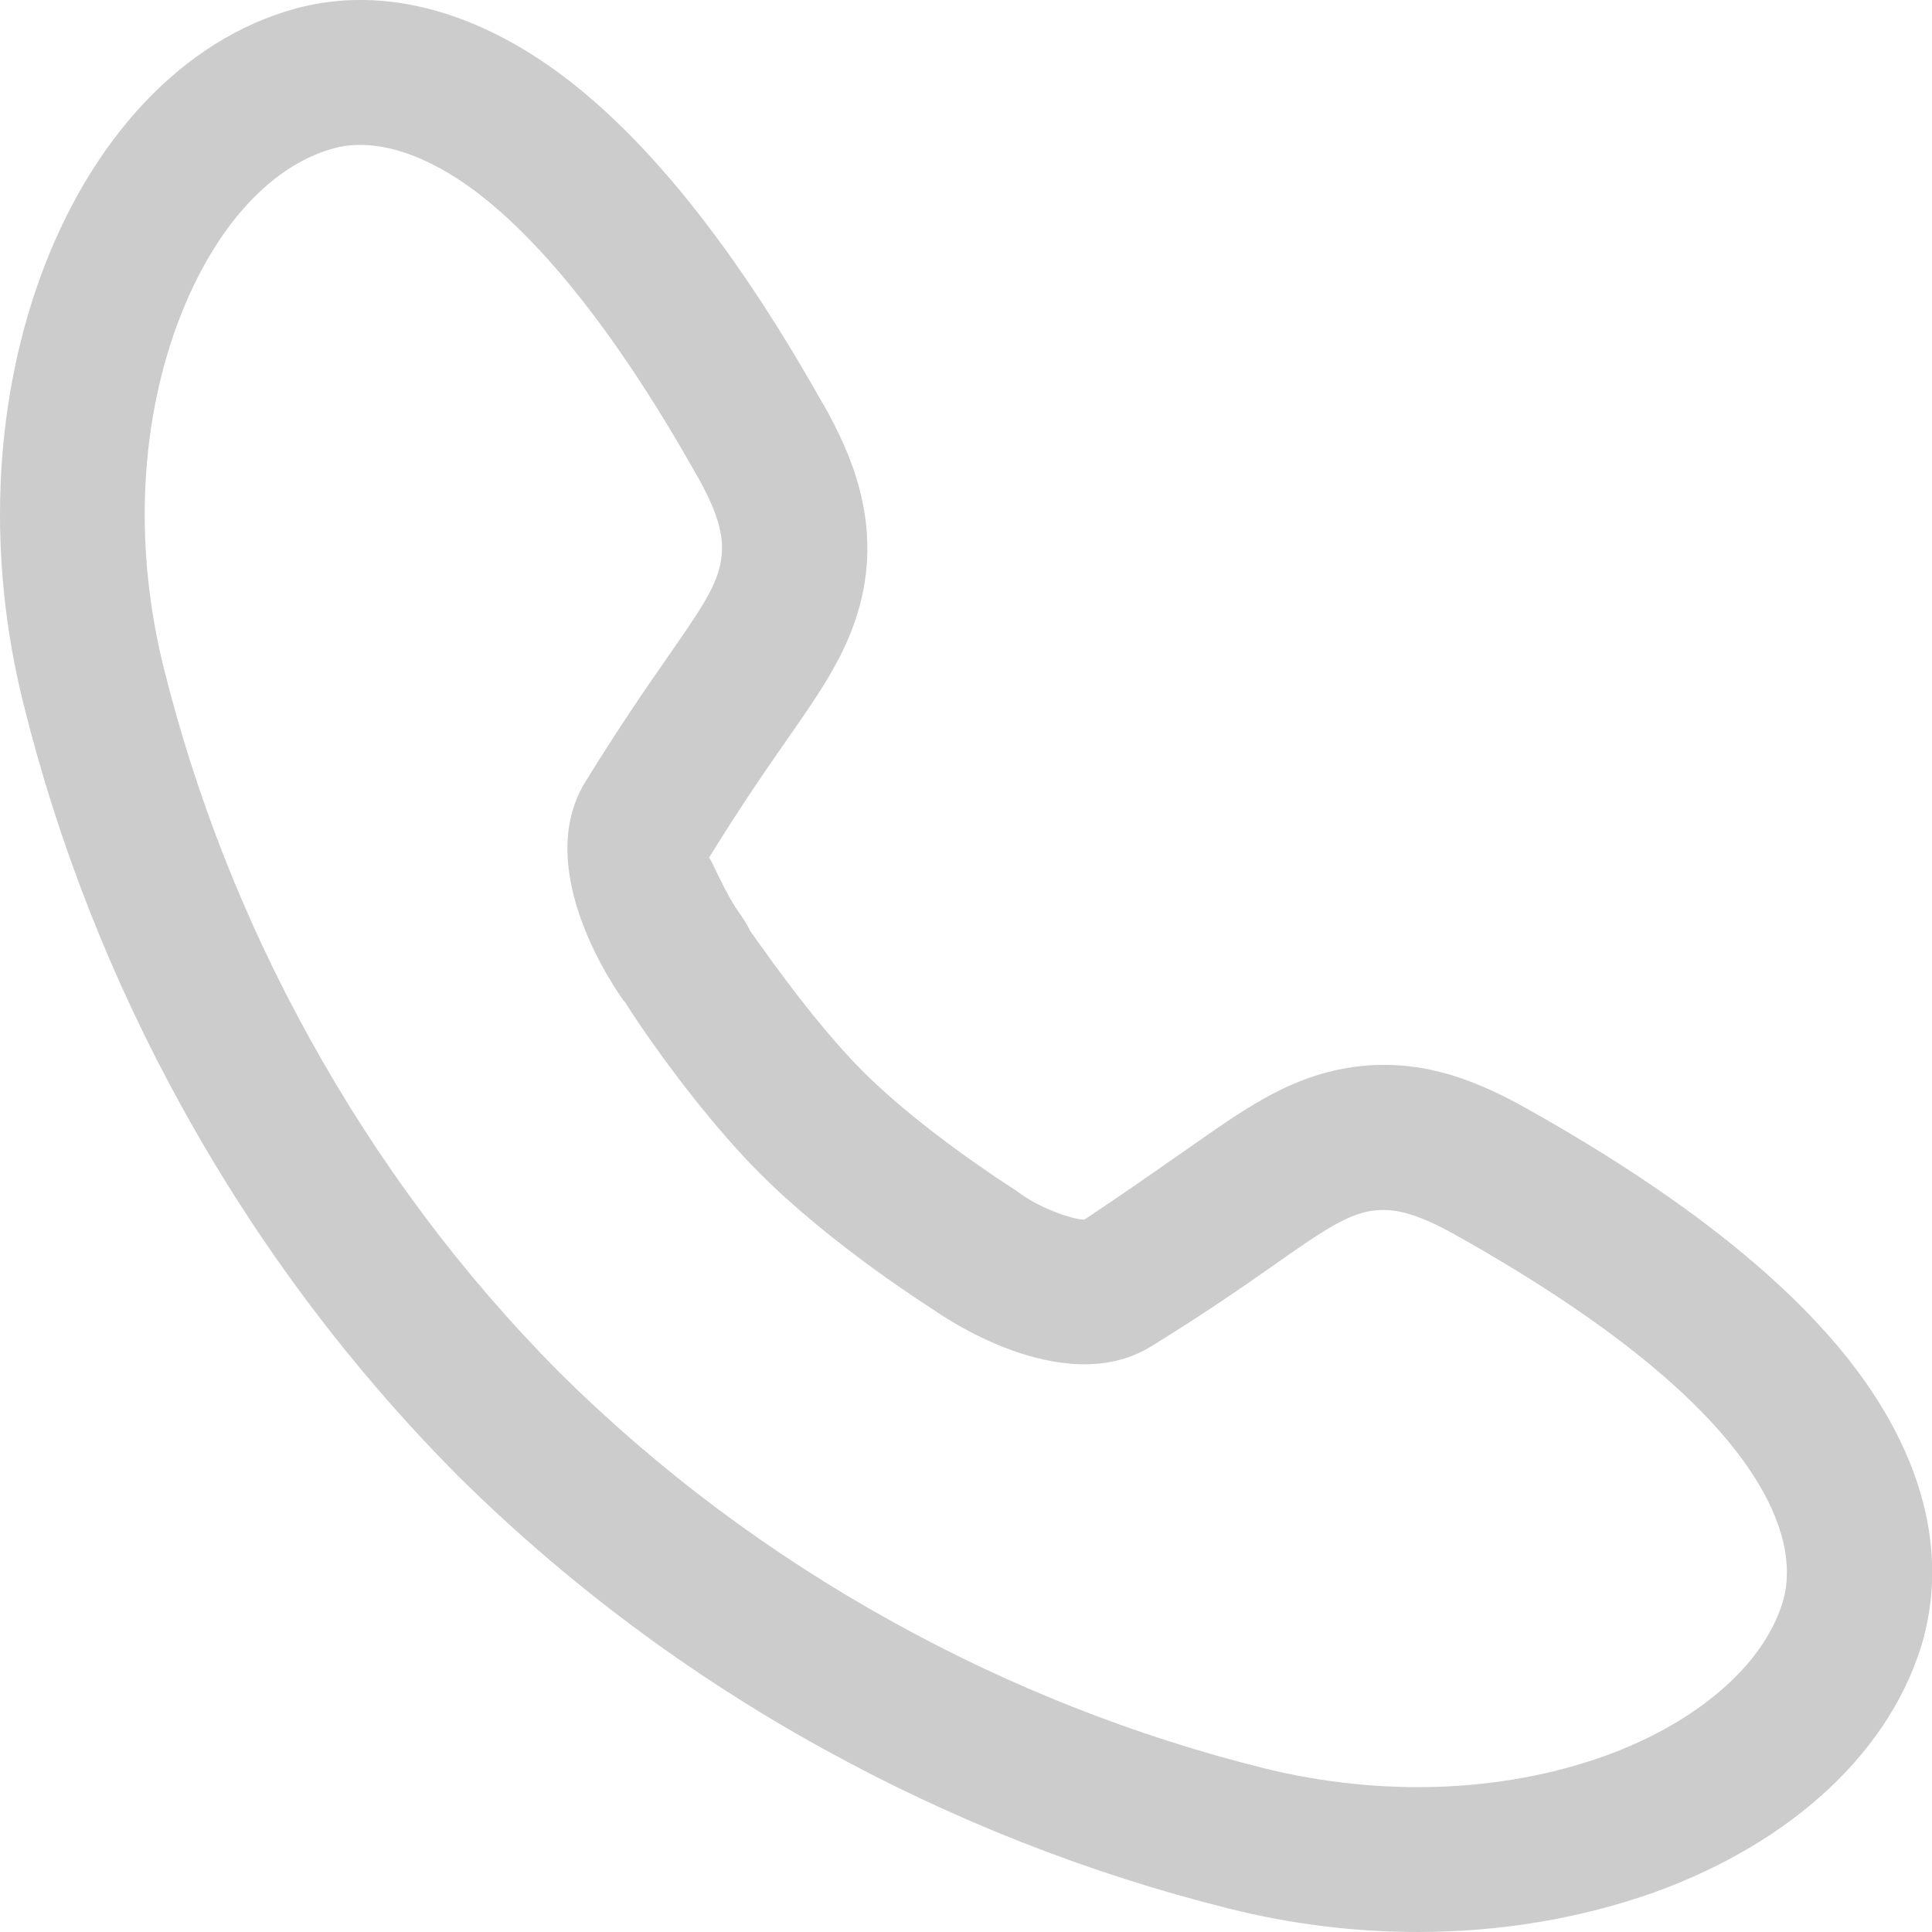
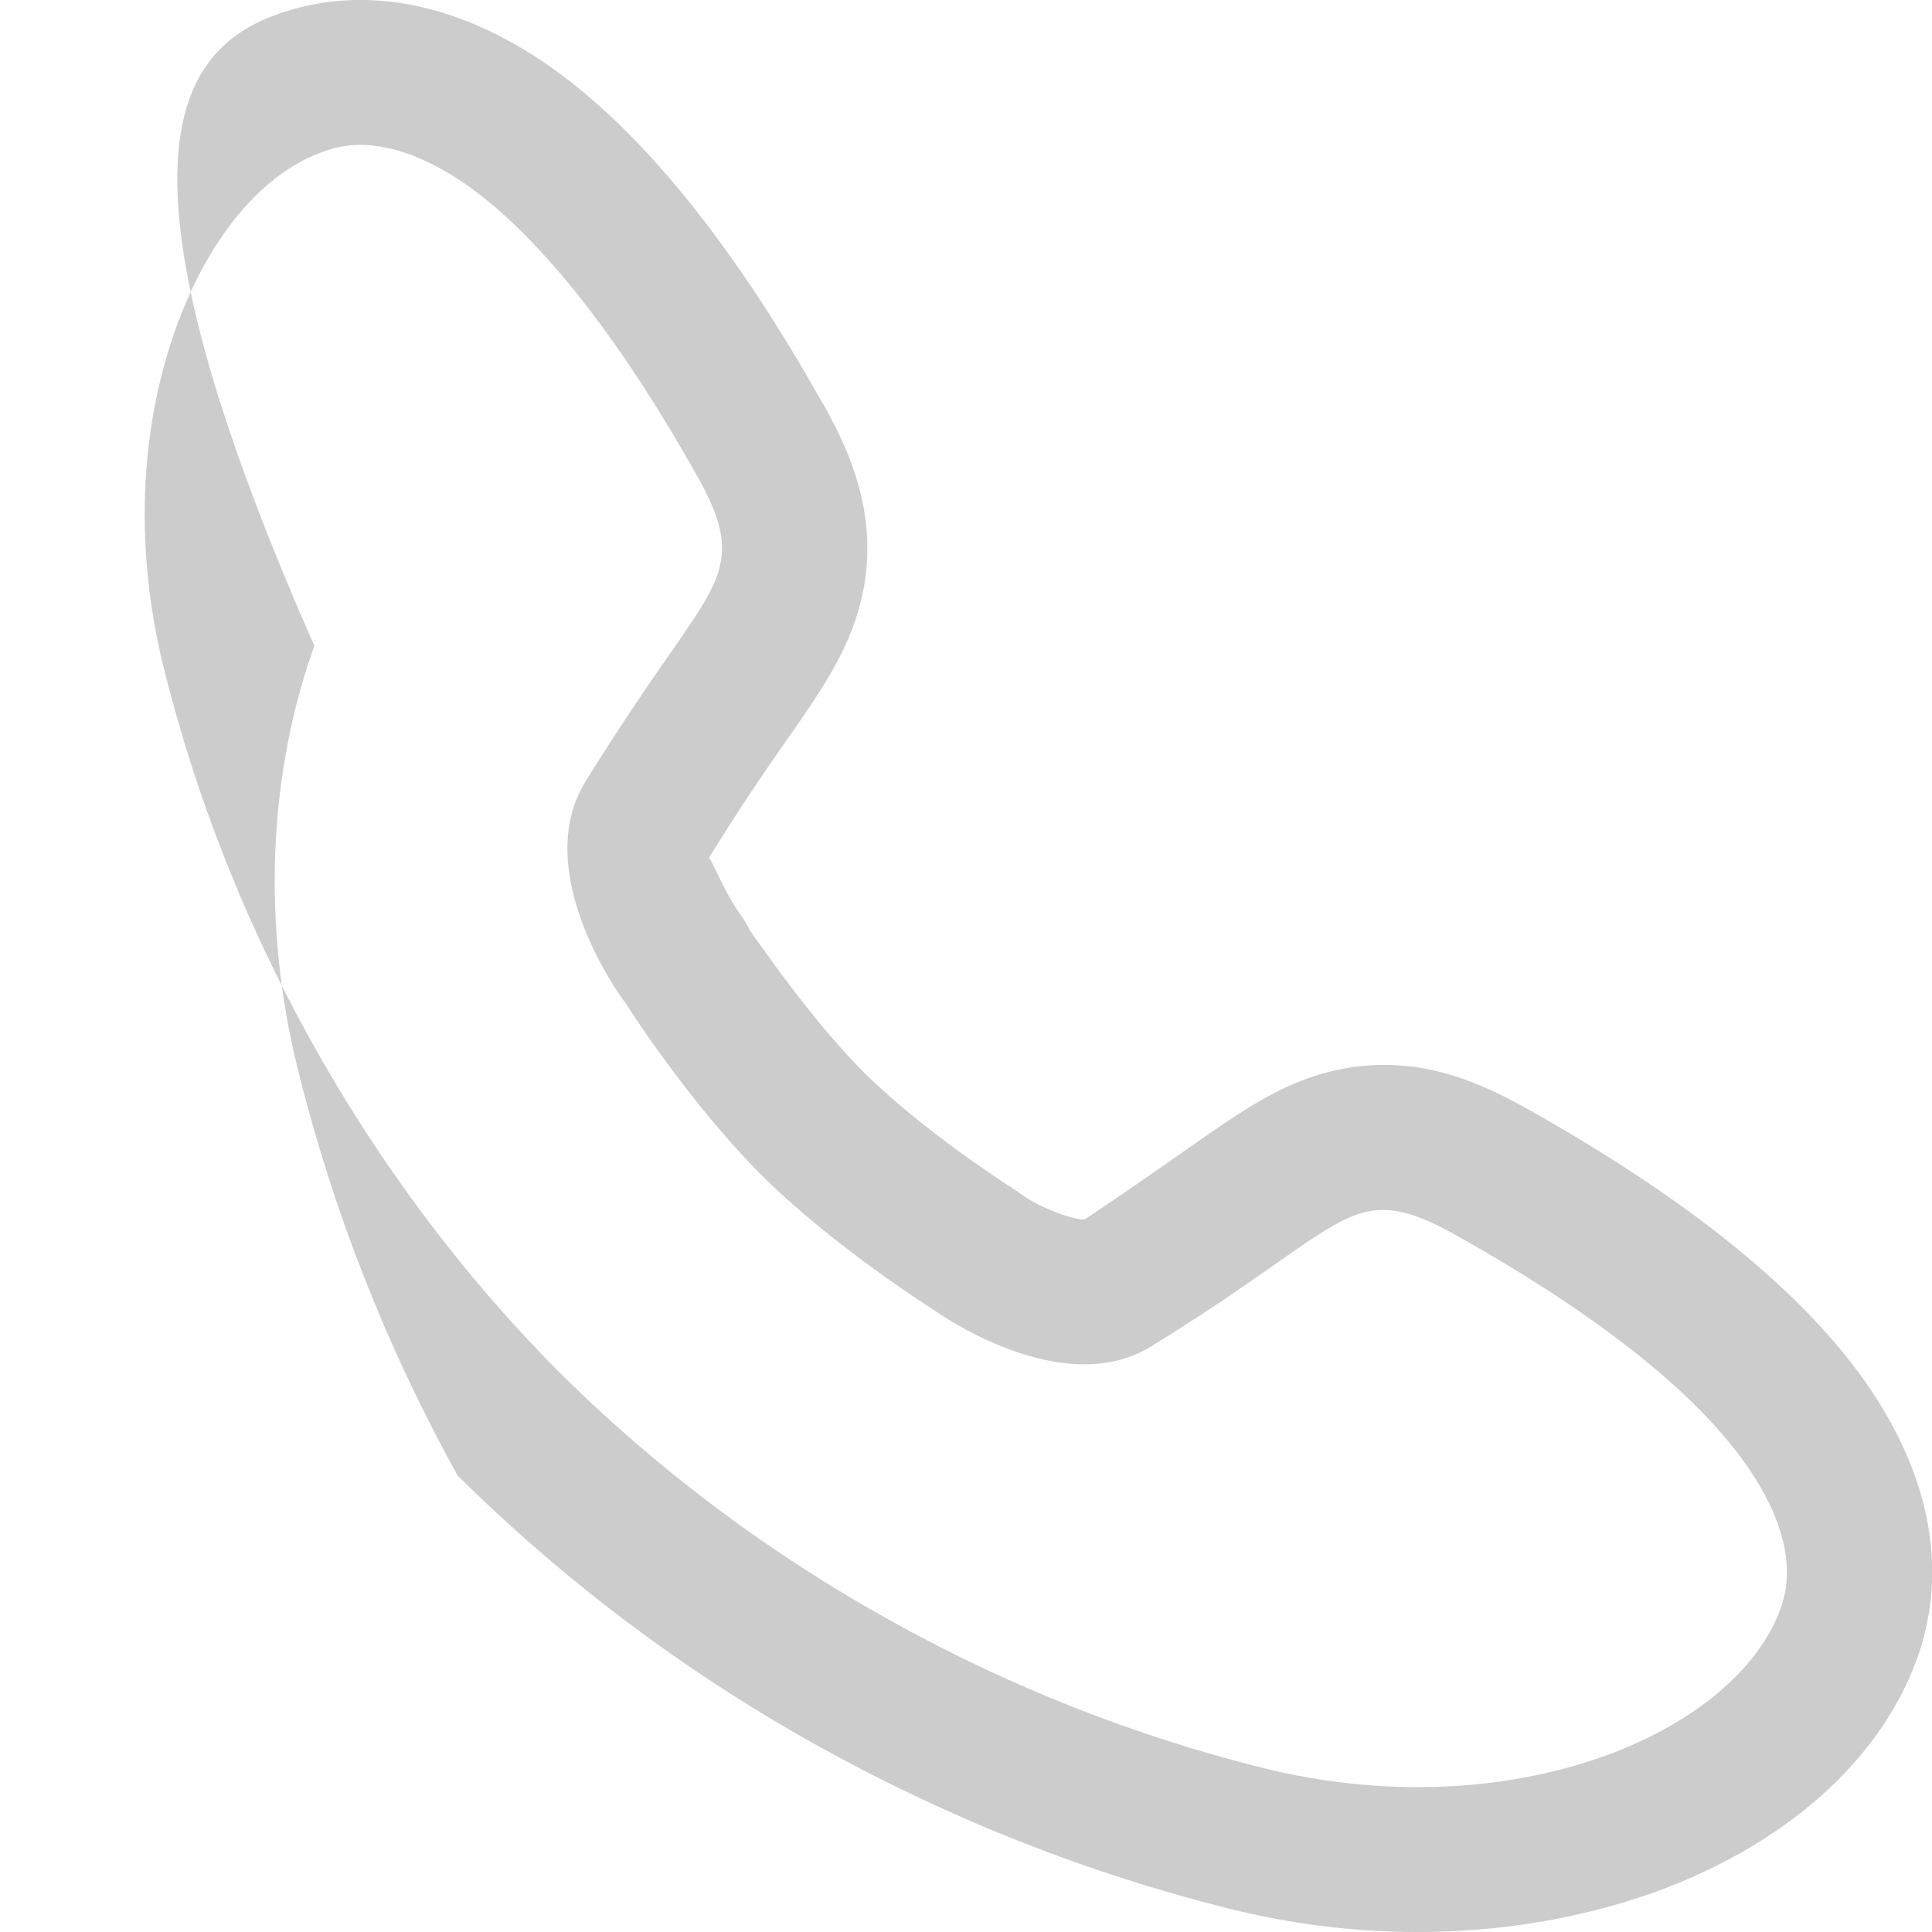
<svg xmlns="http://www.w3.org/2000/svg" version="1.1" id="图层_1" x="0px" y="0px" viewBox="0 0 1024 1024" style="enable-background:new 0 0 1024 1024;" xml:space="preserve">
  <style type="text/css">
	.st0{fill:#ccc;}
</style>
  <g>
-     <path class="st0" d="M751.2,1024c-33,0-66.6-4.1-99.8-12.4c-74.6-18.6-146.9-47.1-214.9-84.6C365.3,887.8,300,839,242.5,782   c-57.2-57.6-106-122.8-145.6-194.4c-37.6-67.9-66.1-140.3-84.6-215.1c-19-76.3-15.9-156,8.7-224.6C47.9,73.2,97.2,21,156.1,4.7   c27.8-7.8,72.6-9.7,126.8,24.8c51.1,32.6,102.6,94.4,152.9,183.9c0.4,0.5,0.7,1.1,1,1.6c14.1,25.1,29.1,59.2,20.3,100.1   C451,343.5,436,365,417,392.2c-10.9,15.6-24.5,35.3-41.2,62.4c1.4,1,8.3,18.5,16,29.2c1.6,2.2,4.6,6.8,5.6,9.3   c3.3,4.4,31.8,46.4,59.5,74.3c31.1,31.3,77.9,61.2,78.4,61.5c1,0.6,4.8,3.1,5.7,3.9c10,7.3,27.4,13.7,33.8,13.6   c21.4-14.2,40.4-27.6,55.9-38.4c28.4-19.9,49.6-34.8,78.3-41c40.8-8.6,73.4,5.6,100.1,20.5c90.4,50.6,152.8,102.4,185.5,153.8   c33.4,52.3,32.6,96,25.6,124.1c-0.2,0.9-0.4,1.8-0.6,2.7c-16.4,58.9-68.6,108.1-143.1,135C837,1017,795,1024,751.2,1024z    M190.9,76.8c-5.6,0-10.3,0.8-14.3,1.9c-34.6,9.6-65,44.3-83.4,95.3c-19.5,54.4-21.8,118.3-6.4,180c17,68.3,43,134.4,77.4,196.5   c36.1,65.3,80.6,124.9,132.3,176.9c52.5,52.1,112.1,96.6,177,132.4c62.1,34.4,128.2,60.4,196.4,77.4   c62.5,15.4,126.2,12.9,180.4-6.4c49.3-17.8,84.5-48.3,94.6-81.8c0.1-0.5,0.2-0.9,0.4-1.4c5-18.8-0.4-41.2-15.6-65   c-25.9-40.6-79.1-83.7-158.3-128.1c-21-11.7-33.6-14.9-46.4-12.4c-12.9,2.8-25.6,11.4-48.9,27.8c-18,12.6-38.4,26.8-66.6,44.1   c-46.9,28.1-111.6-17.6-114.4-19.6l0,0c0.1,0-53.6-33.5-92.8-72.9c-31.1-31.3-61-74.3-71.4-90.9l-0.1,0.1   c-3.3-4.4-49.6-69.3-20.5-116.4c17.7-28.7,32-49.4,43.6-66.1c16.9-24.3,25.3-36.5,27.9-49.3c2.7-12.6-0.5-25.3-11.4-45.1   c-0.3-0.5-0.6-1-0.9-1.5c-43.7-77.9-88-132.6-128-158.2C220.5,80.8,203.6,76.8,190.9,76.8z" />
+     <path class="st0" d="M751.2,1024c-33,0-66.6-4.1-99.8-12.4c-74.6-18.6-146.9-47.1-214.9-84.6C365.3,887.8,300,839,242.5,782   c-37.6-67.9-66.1-140.3-84.6-215.1c-19-76.3-15.9-156,8.7-224.6C47.9,73.2,97.2,21,156.1,4.7   c27.8-7.8,72.6-9.7,126.8,24.8c51.1,32.6,102.6,94.4,152.9,183.9c0.4,0.5,0.7,1.1,1,1.6c14.1,25.1,29.1,59.2,20.3,100.1   C451,343.5,436,365,417,392.2c-10.9,15.6-24.5,35.3-41.2,62.4c1.4,1,8.3,18.5,16,29.2c1.6,2.2,4.6,6.8,5.6,9.3   c3.3,4.4,31.8,46.4,59.5,74.3c31.1,31.3,77.9,61.2,78.4,61.5c1,0.6,4.8,3.1,5.7,3.9c10,7.3,27.4,13.7,33.8,13.6   c21.4-14.2,40.4-27.6,55.9-38.4c28.4-19.9,49.6-34.8,78.3-41c40.8-8.6,73.4,5.6,100.1,20.5c90.4,50.6,152.8,102.4,185.5,153.8   c33.4,52.3,32.6,96,25.6,124.1c-0.2,0.9-0.4,1.8-0.6,2.7c-16.4,58.9-68.6,108.1-143.1,135C837,1017,795,1024,751.2,1024z    M190.9,76.8c-5.6,0-10.3,0.8-14.3,1.9c-34.6,9.6-65,44.3-83.4,95.3c-19.5,54.4-21.8,118.3-6.4,180c17,68.3,43,134.4,77.4,196.5   c36.1,65.3,80.6,124.9,132.3,176.9c52.5,52.1,112.1,96.6,177,132.4c62.1,34.4,128.2,60.4,196.4,77.4   c62.5,15.4,126.2,12.9,180.4-6.4c49.3-17.8,84.5-48.3,94.6-81.8c0.1-0.5,0.2-0.9,0.4-1.4c5-18.8-0.4-41.2-15.6-65   c-25.9-40.6-79.1-83.7-158.3-128.1c-21-11.7-33.6-14.9-46.4-12.4c-12.9,2.8-25.6,11.4-48.9,27.8c-18,12.6-38.4,26.8-66.6,44.1   c-46.9,28.1-111.6-17.6-114.4-19.6l0,0c0.1,0-53.6-33.5-92.8-72.9c-31.1-31.3-61-74.3-71.4-90.9l-0.1,0.1   c-3.3-4.4-49.6-69.3-20.5-116.4c17.7-28.7,32-49.4,43.6-66.1c16.9-24.3,25.3-36.5,27.9-49.3c2.7-12.6-0.5-25.3-11.4-45.1   c-0.3-0.5-0.6-1-0.9-1.5c-43.7-77.9-88-132.6-128-158.2C220.5,80.8,203.6,76.8,190.9,76.8z" />
  </g>
</svg>